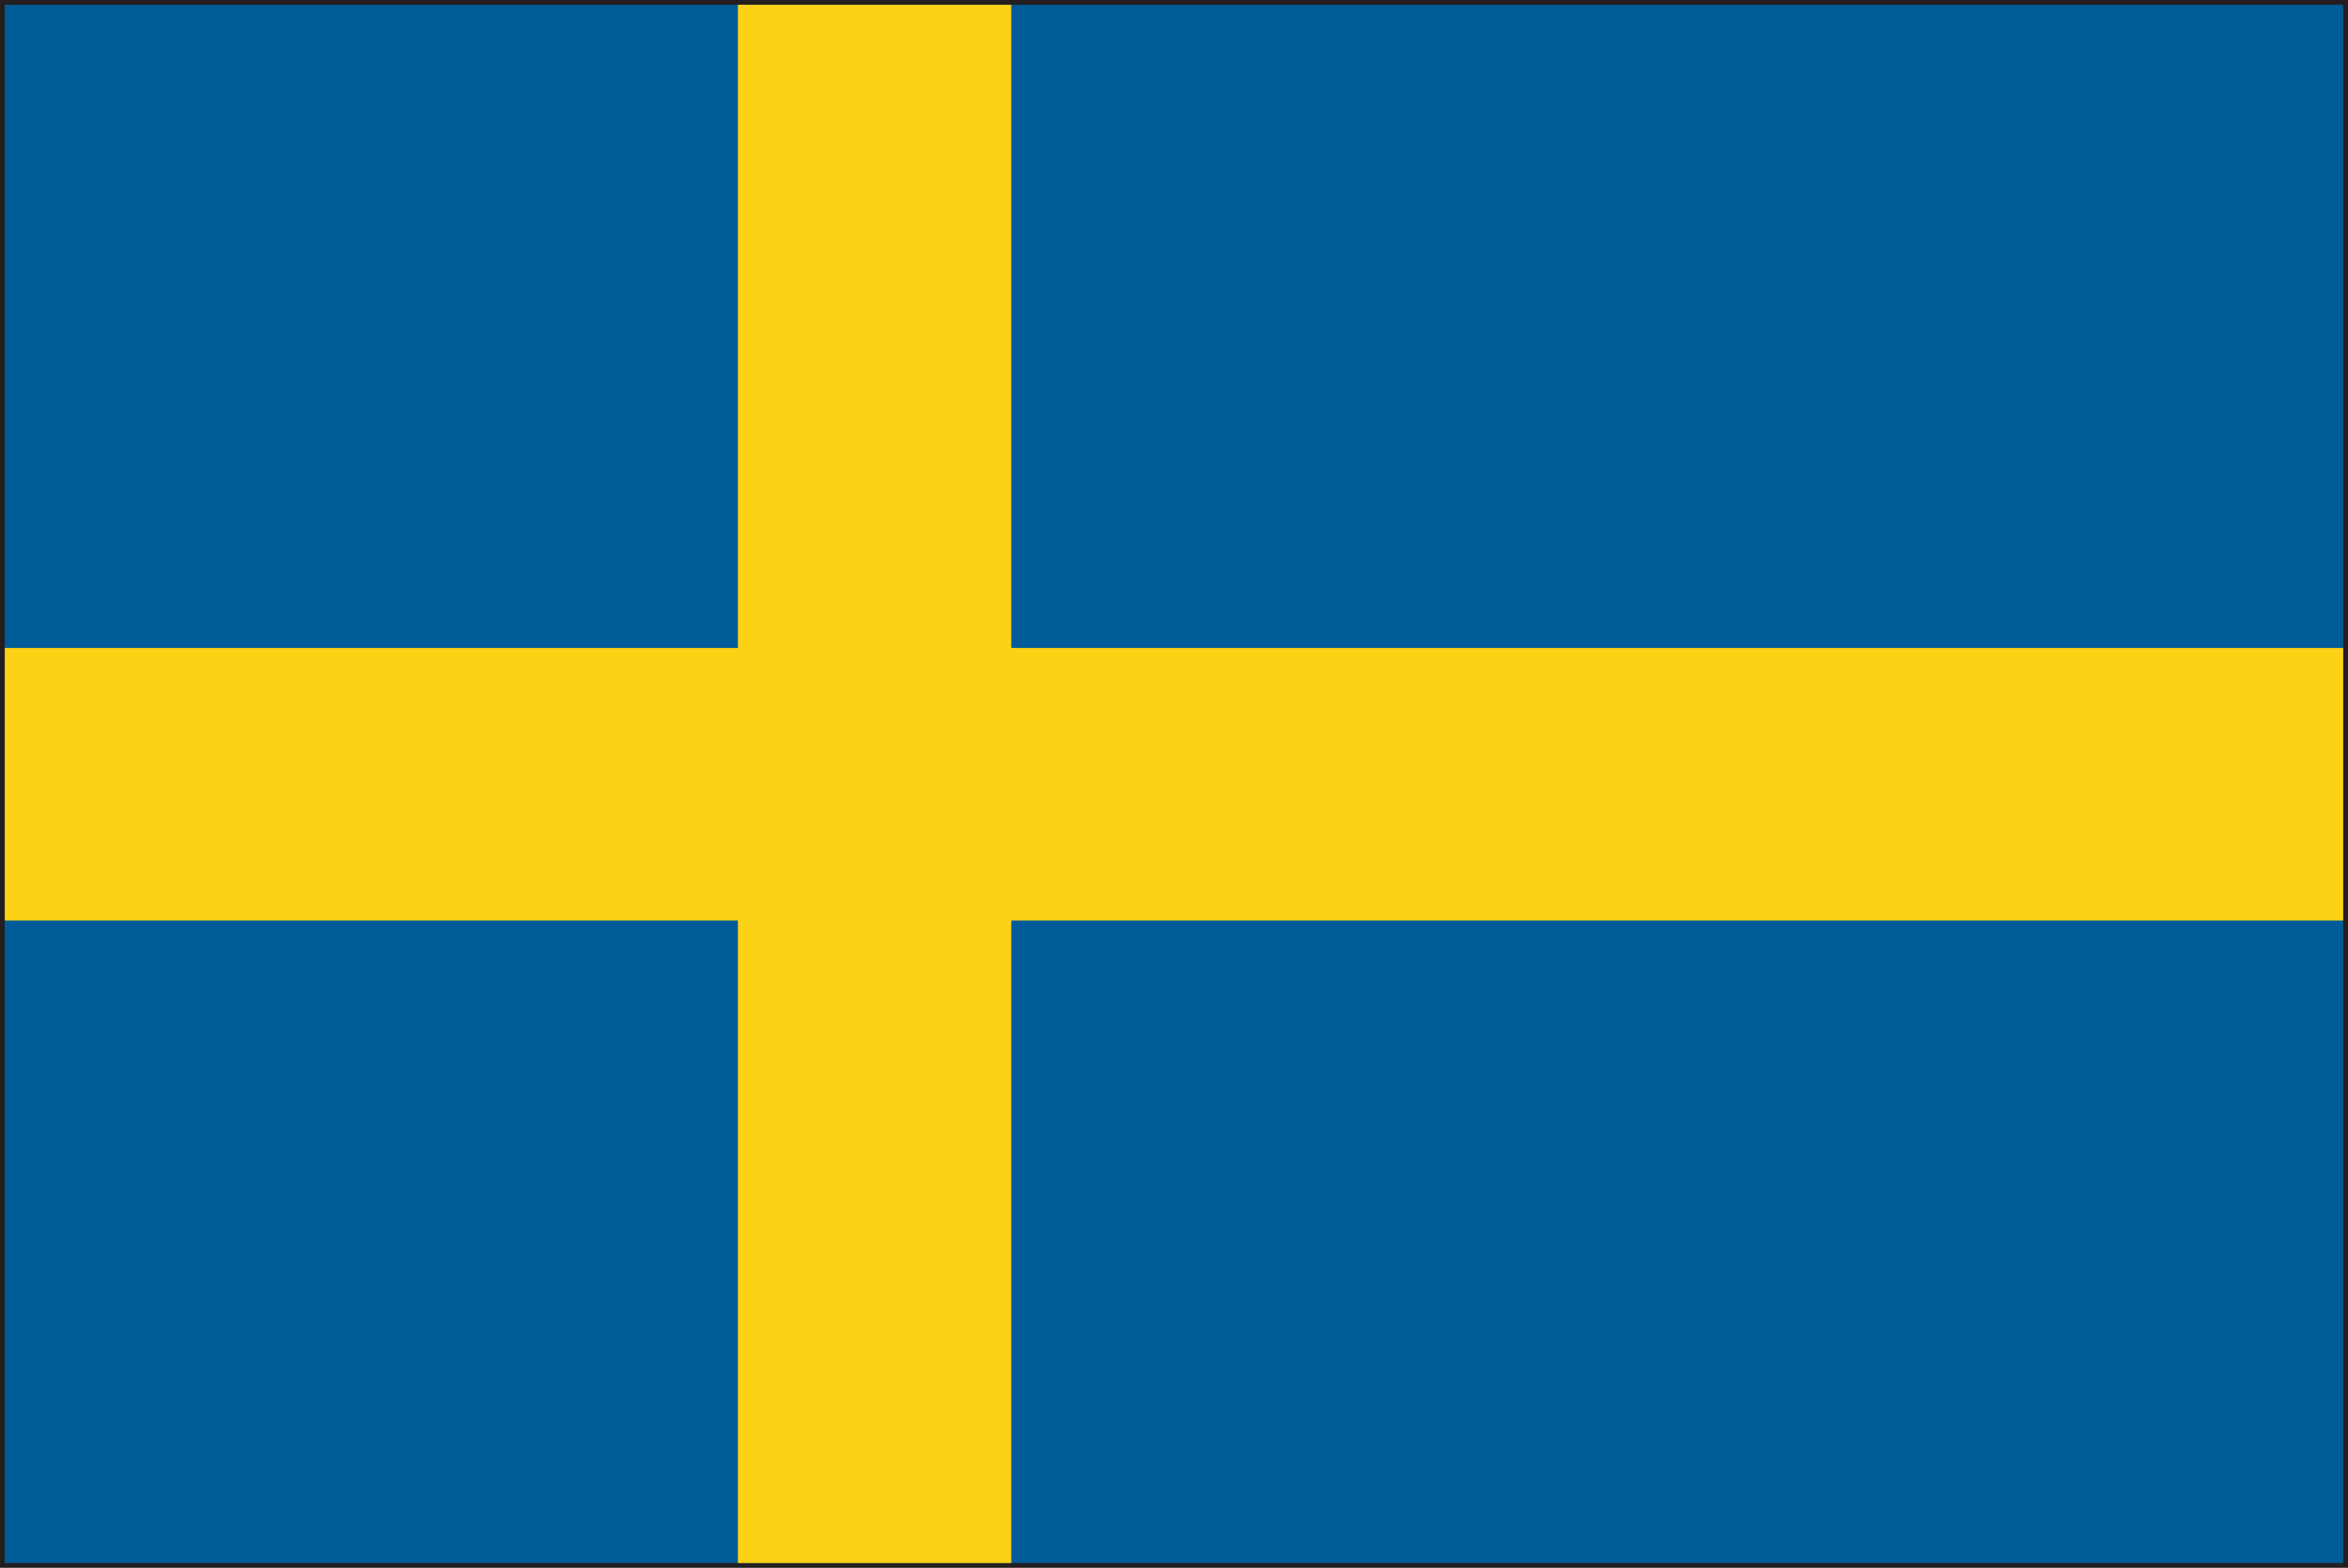
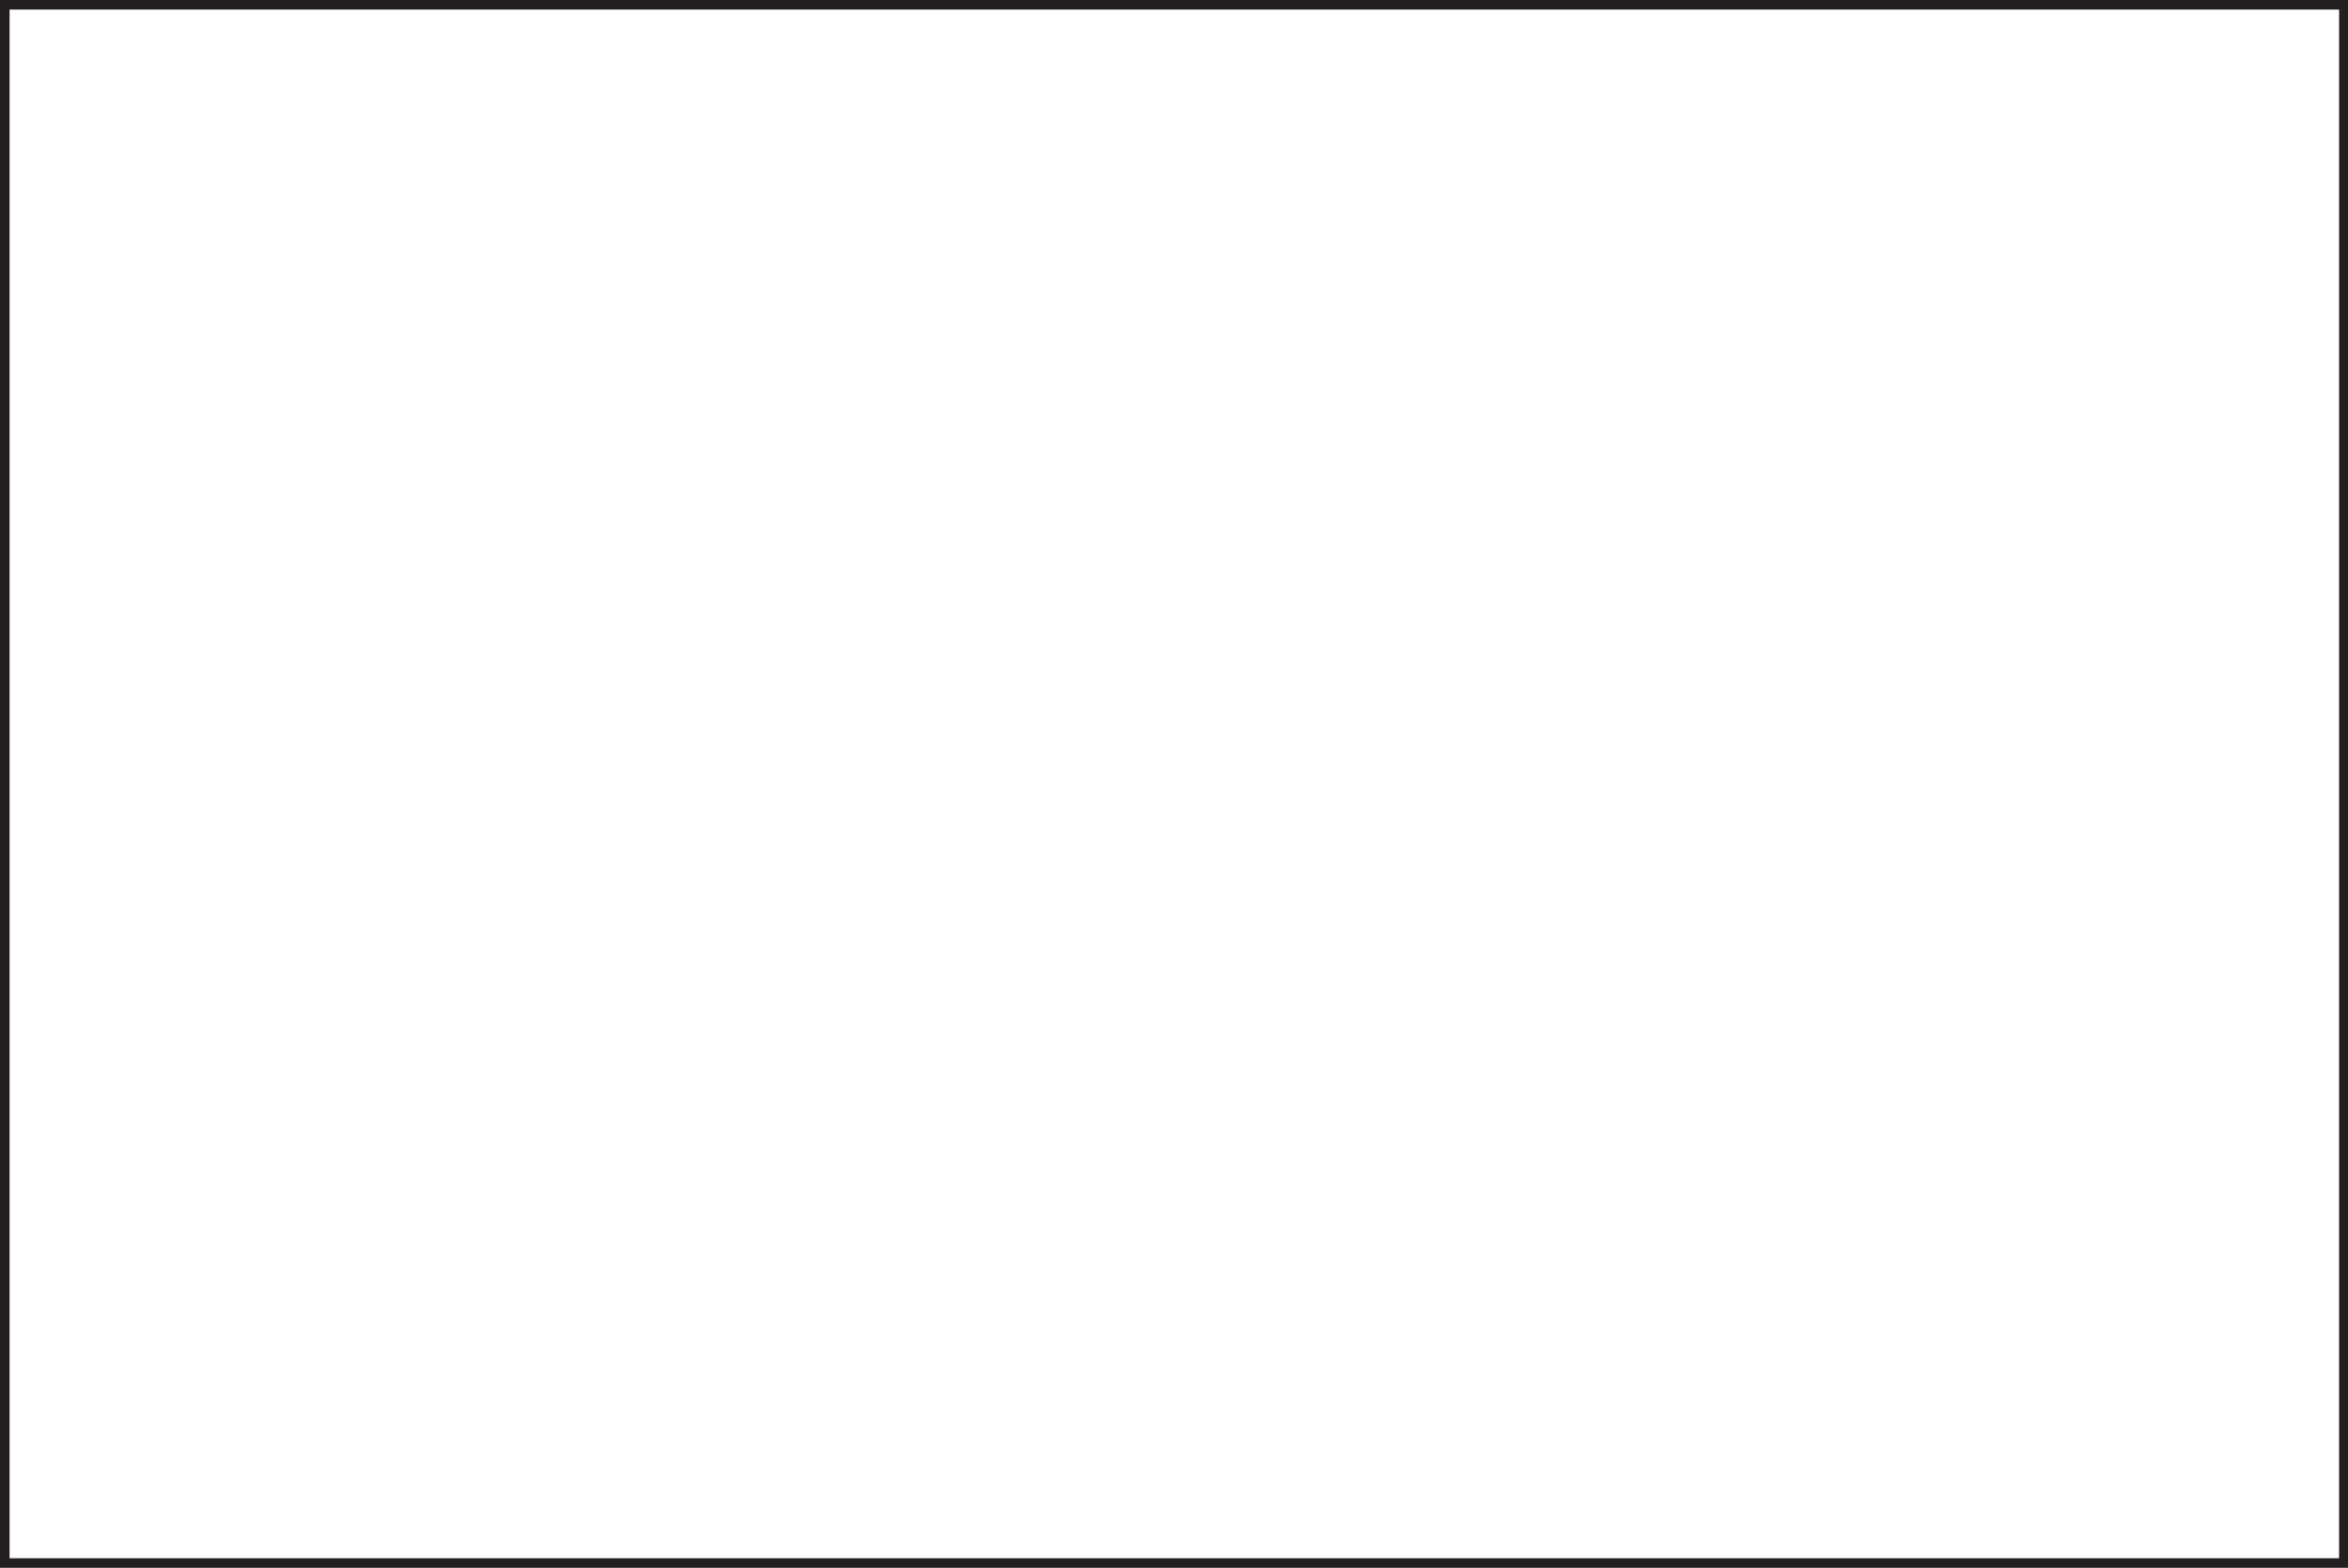
<svg xmlns="http://www.w3.org/2000/svg" viewBox="0 0 34.27 22.89">
  <defs>
    <style>.cls-1{fill:#231f20;}.cls-2{fill:#005b99;}.cls-3{fill:#fcd116;}</style>
  </defs>
  <g id="レイヤー_2" data-name="レイヤー 2">
    <g id="illust">
      <path class="cls-1" d="M0,22.89V0H34.27V22.89Zm34.2-.07v0ZM.14,22.75h34V.14H.14Z" />
-       <rect class="cls-2" x="0.07" y="0.07" width="34.13" height="22.75" />
-       <polygon class="cls-3" points="34.2 9.46 14.76 9.46 14.76 0.07 10.77 0.07 10.77 9.46 0.07 9.46 0.07 13.44 10.77 13.44 10.77 22.82 14.76 22.82 14.76 13.44 34.2 13.44 34.2 9.46" />
    </g>
  </g>
</svg>